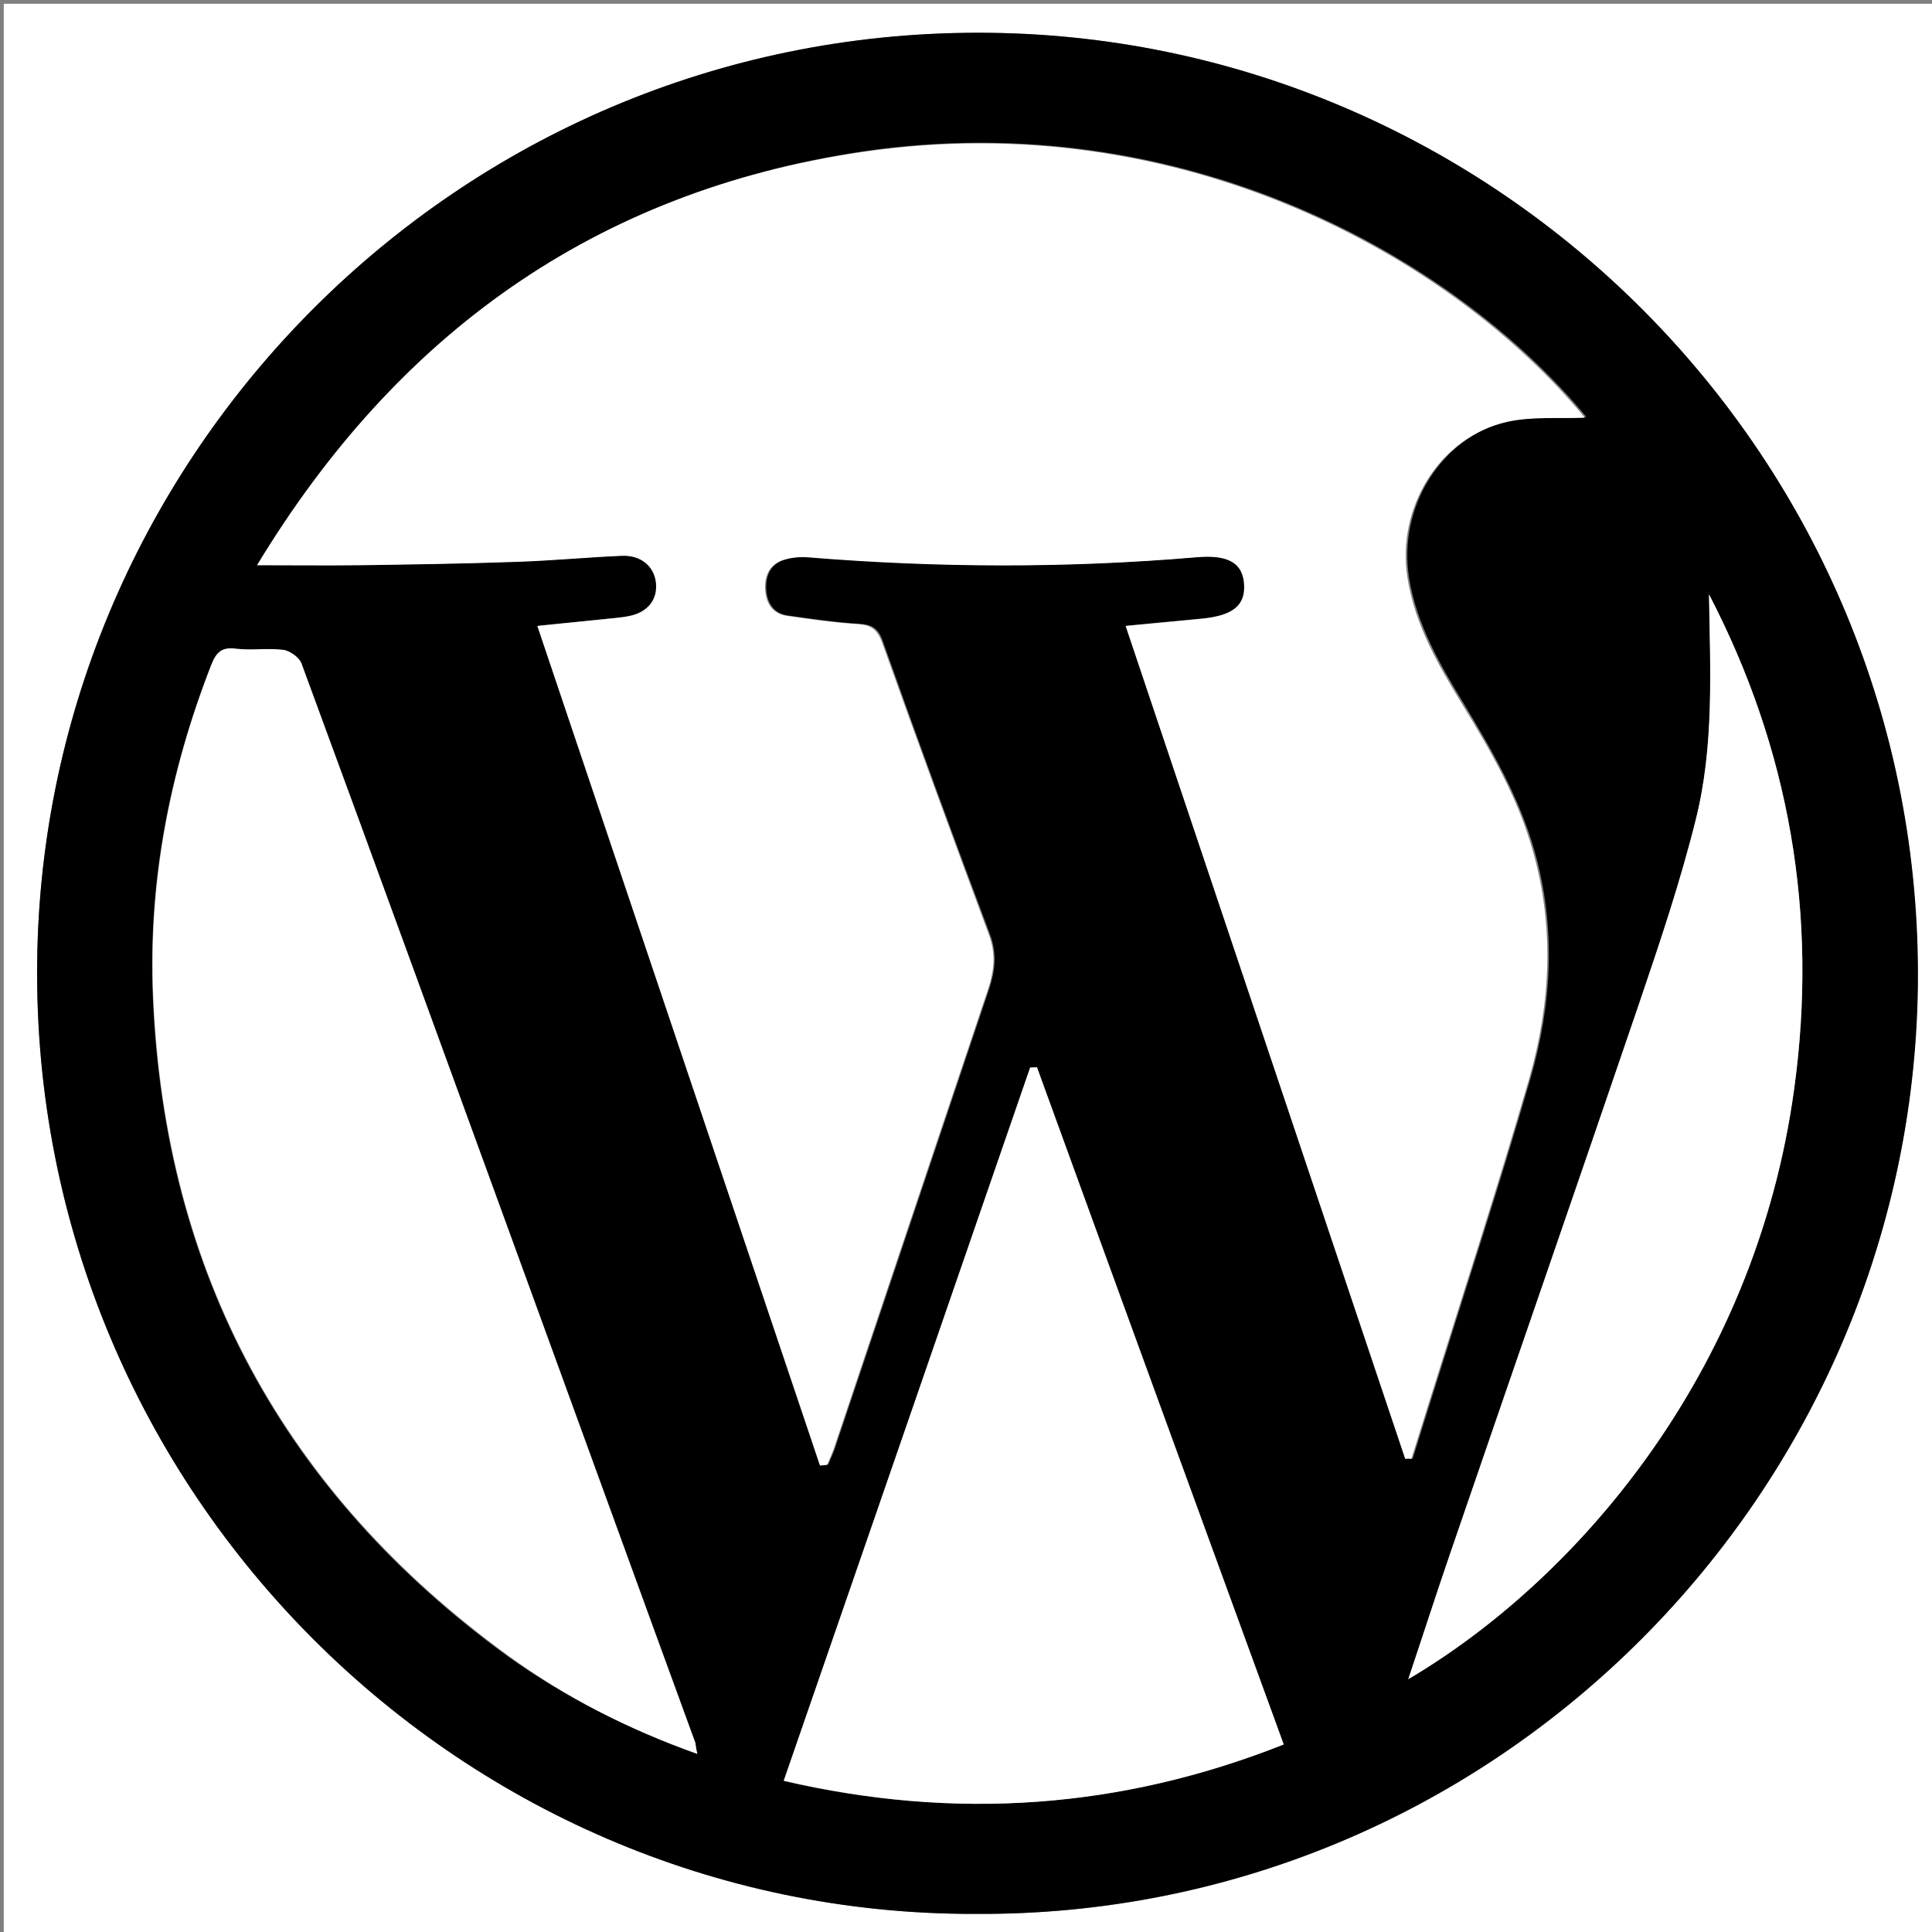
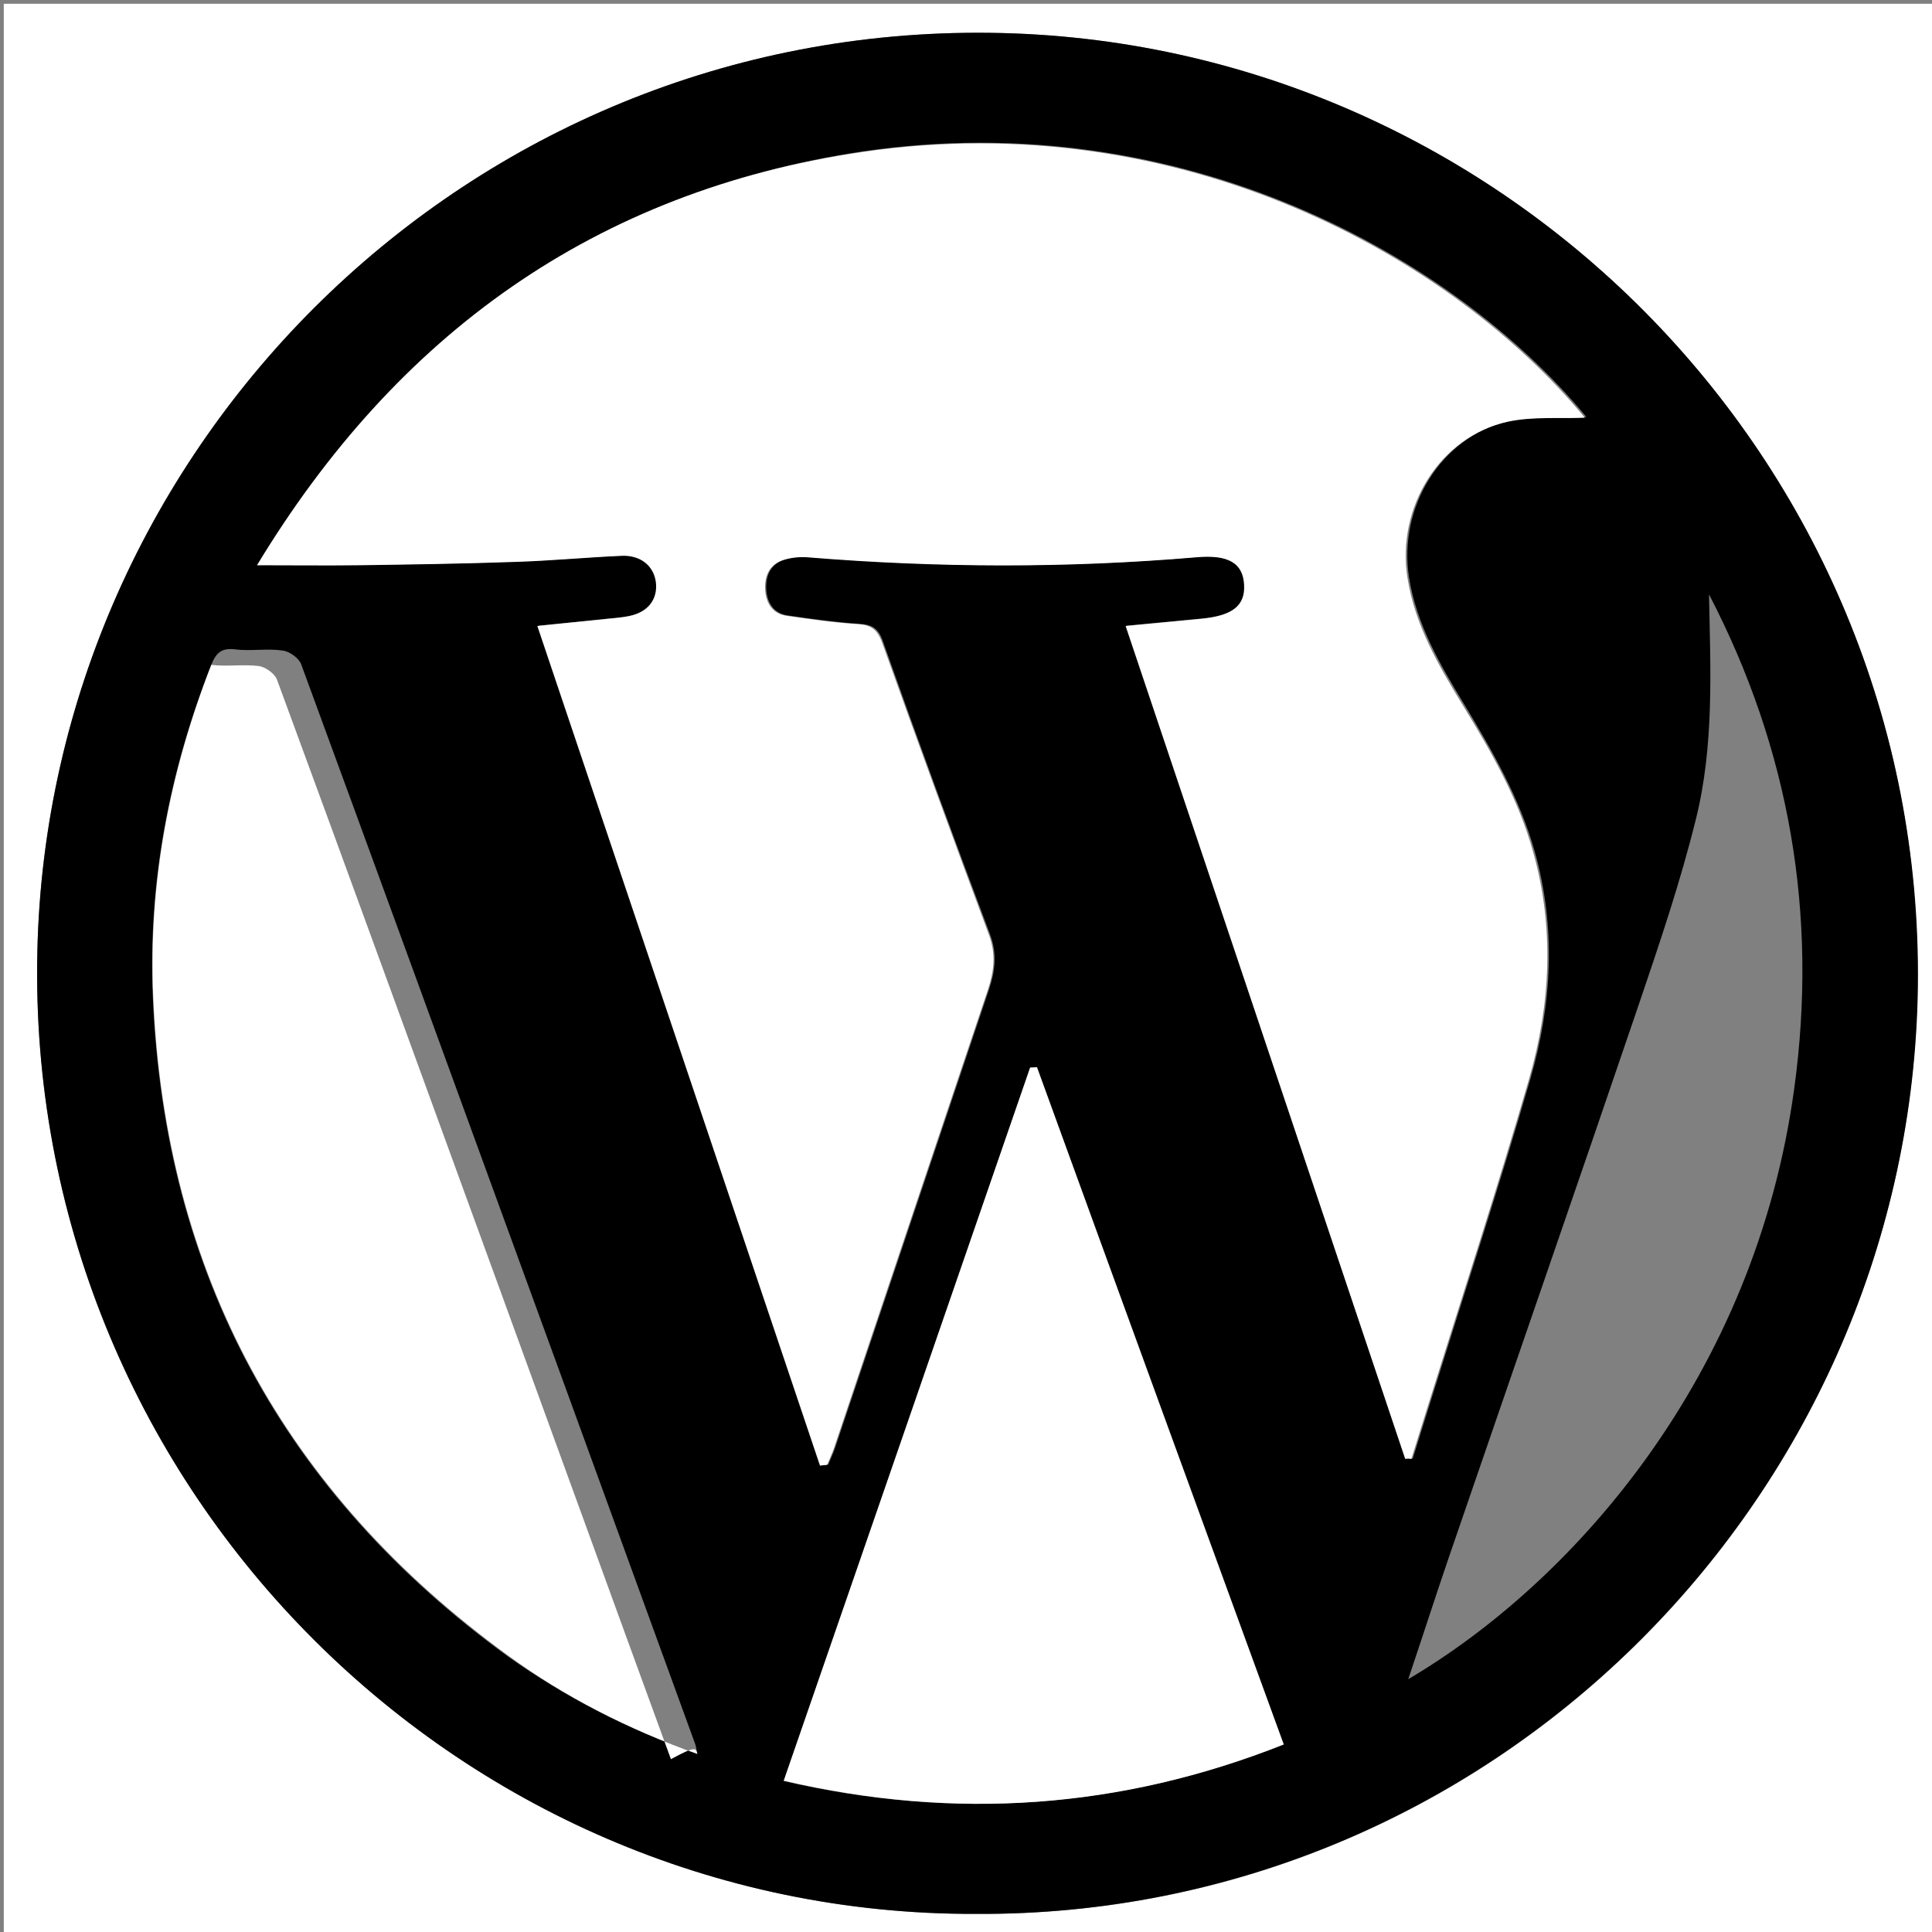
<svg xmlns="http://www.w3.org/2000/svg" id="Layer_1" version="1.1" viewBox="0 0 512 512" xml:space="preserve">
  <rect x="0" y="0" width="512" height="512" fill="#808080" stroke="none" />
  <g>
    <path d="M1,1c170.7,0,341.3,0,512,0c0,170.7,0,341.3,0,512c-170.7,0-341.3,0-512,0C1,342.3,1,171.7,1,1z    M258.5,507.2c136.1,0.9,246.2-109,249.6-242.5C511.7,124.1,398.9,10.3,262.3,8.7C123.9,7.1,12.9,118.1,9.9,252.1   C6.7,392.6,120.2,507.6,258.5,507.2z" fill="#FFFFFF" />
    <path d="M258.5,507.2C120.2,507.6,6.7,392.6,9.9,252.1c3-134,114.1-245.1,252.4-243.4c136.6,1.6,249.4,115.4,245.9,255.9   C504.7,398.1,394.6,508,258.5,507.2z M372.4,386.6c0.7,0,1.3-0.1,2-0.1c1.5-4.7,2.9-9.4,4.4-14.1c9-28.9,18.4-57.6,26.8-86.6   c5.7-19.8,6.8-40,1.1-60.2c-4-14.1-11.2-26.6-18.7-39c-6.4-10.5-12.6-21.1-14.6-33.6c-2.9-18.6,8.5-37.3,26.4-41.4   c6.7-1.5,14-0.8,20.6-1.1c-35-42.4-106.9-82.8-191.6-70.4C158.1,50.6,105.6,88.5,68.4,149.7c9.7,0,18.3,0.1,26.8,0   c14-0.2,28-0.4,42-0.9c9.3-0.3,18.6-1.2,27.9-1.6c4.9-0.2,8.4,2.6,9,6.9c0.6,4.6-2.1,8.1-7.2,9.1c-2.4,0.5-5,0.6-7.4,0.9   c-5.4,0.6-10.8,1.1-16.8,1.7c25.1,74.6,50,148.5,74.9,222.5c0.6-0.1,1.3-0.1,1.9-0.2c0.6-1.5,1.3-2.9,1.8-4.4   c13.6-40.5,27.2-81,40.8-121.5c1.6-4.8,2.2-9.4,0.3-14.5c-9.7-25.8-19.2-51.7-28.4-77.7c-1.2-3.5-2.9-4.5-6.4-4.7   c-6.3-0.4-12.6-1.3-18.8-2.2c-3.6-0.5-5.4-3.1-5.7-6.6c-0.3-3.6,0.9-6.8,4.5-8.1c2.1-0.8,4.6-1,6.8-0.8c34.3,2.8,68.5,3,102.8,0   c8.6-0.7,12.5,1.6,12.8,7.3c0.3,5.5-3.1,8.2-11.4,9c-6.4,0.6-12.8,1.2-20,1.9C323.1,239.8,347.8,313.2,372.4,386.6z M184.8,464.8   c-0.3-1.5-0.4-2.2-0.6-2.7c-15.1-41.4-30.1-82.8-45.2-124.1c-19.7-54-39.4-108.1-59.2-162c-0.6-1.6-3.1-3.4-4.9-3.6   c-4.1-0.6-8.4,0.2-12.5-0.3c-3.8-0.5-5.2,1-6.5,4.3c-11.1,28.3-16.7,57.5-15.4,87.9c3.1,73.3,34.8,131.5,94,174.6   C149.7,449.7,166.2,458.2,184.8,464.8z M340.2,462.3c-22-60.4-43.7-119.9-65.4-179.4c-0.6,0-1.2,0-1.8,0.1   c-21.7,62.8-43.4,125.6-65.3,189C253.1,482.5,297,479.3,340.2,462.3z M373.2,445c43.6-25.7,91.9-80.1,102.3-156.6   c6.3-46-1.2-89.7-22.6-130.9c0.4,20,1.4,40.1-3.5,59.7c-4.1,16.6-9.6,32.8-15.1,49c-16.6,48.8-33.5,97.4-50.2,146.1   C380.5,422.8,377.1,433.4,373.2,445z" />
    <path d="M372.4,386.6c-24.6-73.4-49.3-146.8-74.1-220.7c7.2-0.7,13.6-1.3,20-1.9c8.3-0.8,11.7-3.5,11.4-9   c-0.3-5.8-4.2-8.1-12.8-7.3c-34.3,2.9-68.5,2.8-102.8,0c-2.2-0.2-4.7,0.1-6.8,0.8c-3.6,1.3-4.8,4.4-4.5,8.1   c0.3,3.5,2.1,6.1,5.7,6.6c6.3,0.9,12.5,1.8,18.8,2.2c3.4,0.2,5.1,1.3,6.4,4.7c9.3,26,18.8,51.9,28.4,77.7c1.9,5.1,1.3,9.7-0.3,14.5   c-13.6,40.5-27.2,81-40.8,121.5c-0.5,1.5-1.2,2.9-1.8,4.4c-0.6,0.1-1.3,0.1-1.9,0.2c-24.9-74-49.8-147.9-74.9-222.5   c6-0.6,11.4-1.2,16.8-1.7c2.5-0.3,5-0.4,7.4-0.9c5.1-1,7.8-4.5,7.2-9.1c-0.6-4.3-4.1-7.1-9-6.9c-9.3,0.4-18.6,1.3-27.9,1.6   c-14,0.5-28,0.7-42,0.9c-8.6,0.1-17.2,0-26.8,0c37.1-61.3,89.7-99.1,160.3-109.5c84.7-12.5,156.6,28,191.6,70.4   c-6.5,0.3-13.8-0.4-20.6,1.1c-17.9,4-29.4,22.8-26.4,41.4c2,12.5,8.2,23.1,14.6,33.6c7.6,12.4,14.8,24.9,18.7,39   c5.7,20.2,4.6,40.4-1.1,60.2c-8.4,29-17.8,57.8-26.8,86.6c-1.5,4.7-2.9,9.4-4.4,14.1C373.8,386.5,373.1,386.5,372.4,386.6z" fill="#FFFFFF" />
-     <path d="M184.8,464.8c-18.5-6.6-35.1-15.1-50.2-26.1c-59.2-43.1-90.9-101.3-94-174.6c-1.3-30.3,4.4-59.6,15.4-87.9   c1.3-3.3,2.7-4.8,6.5-4.3c4.1,0.5,8.4-0.2,12.5,0.3c1.8,0.2,4.3,2,4.9,3.6c19.9,54,39.5,108,59.2,162   c15.1,41.4,30.1,82.8,45.2,124.1C184.4,462.6,184.4,463.3,184.8,464.8z" fill="#FFFFFF" />
+     <path d="M184.8,464.8c-18.5-6.6-35.1-15.1-50.2-26.1c-59.2-43.1-90.9-101.3-94-174.6c-1.3-30.3,4.4-59.6,15.4-87.9   c4.1,0.5,8.4-0.2,12.5,0.3c1.8,0.2,4.3,2,4.9,3.6c19.9,54,39.5,108,59.2,162   c15.1,41.4,30.1,82.8,45.2,124.1C184.4,462.6,184.4,463.3,184.8,464.8z" fill="#FFFFFF" />
    <path d="M340.2,462.3c-43.1,17.1-87,20.2-132.5,9.6c21.9-63.3,43.6-126.1,65.3-189c0.6,0,1.2,0,1.8-0.1   C296.4,342.3,318.1,401.8,340.2,462.3z" fill="#FFFFFF" />
-     <path d="M373.2,445c3.9-11.6,7.3-22.2,10.9-32.7c16.7-48.7,33.6-97.4,50.2-146.1c5.5-16.2,11-32.5,15.1-49   c4.9-19.5,3.8-39.6,3.5-59.7c21.4,41.2,28.9,84.9,22.6,130.9C465.1,364.9,416.8,419.3,373.2,445z" fill="#FFFFFF" />
  </g>
</svg>